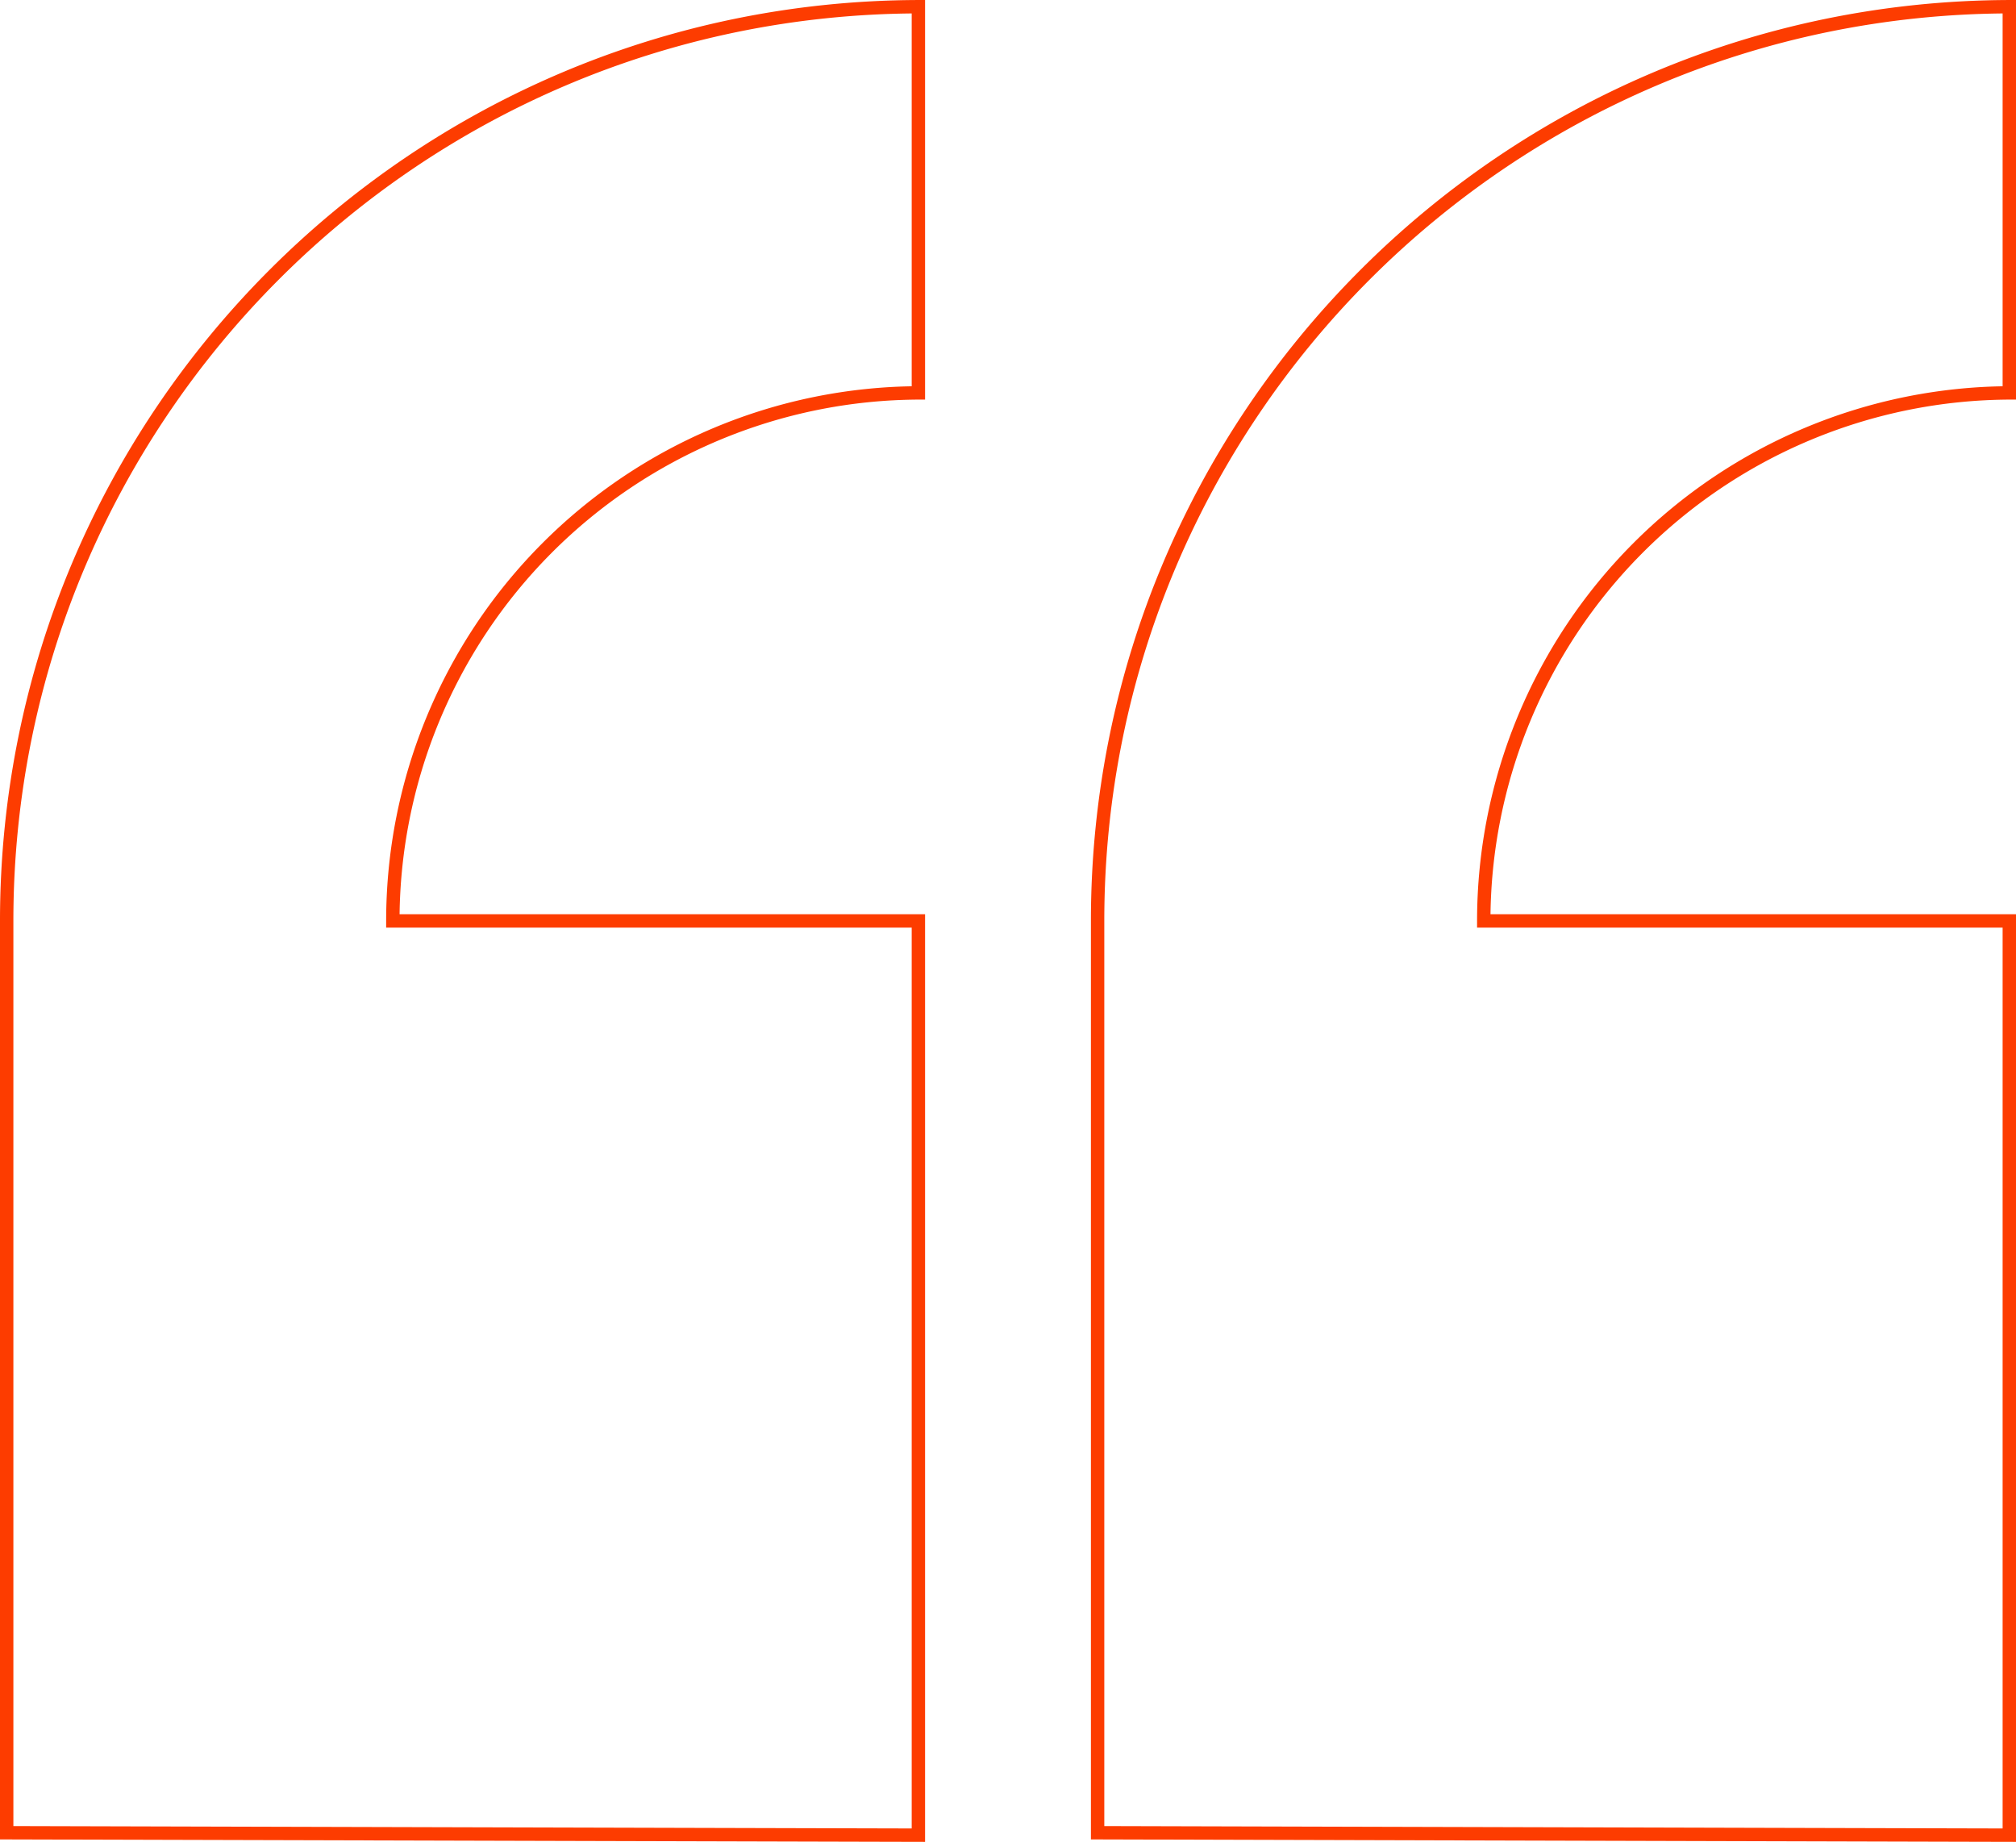
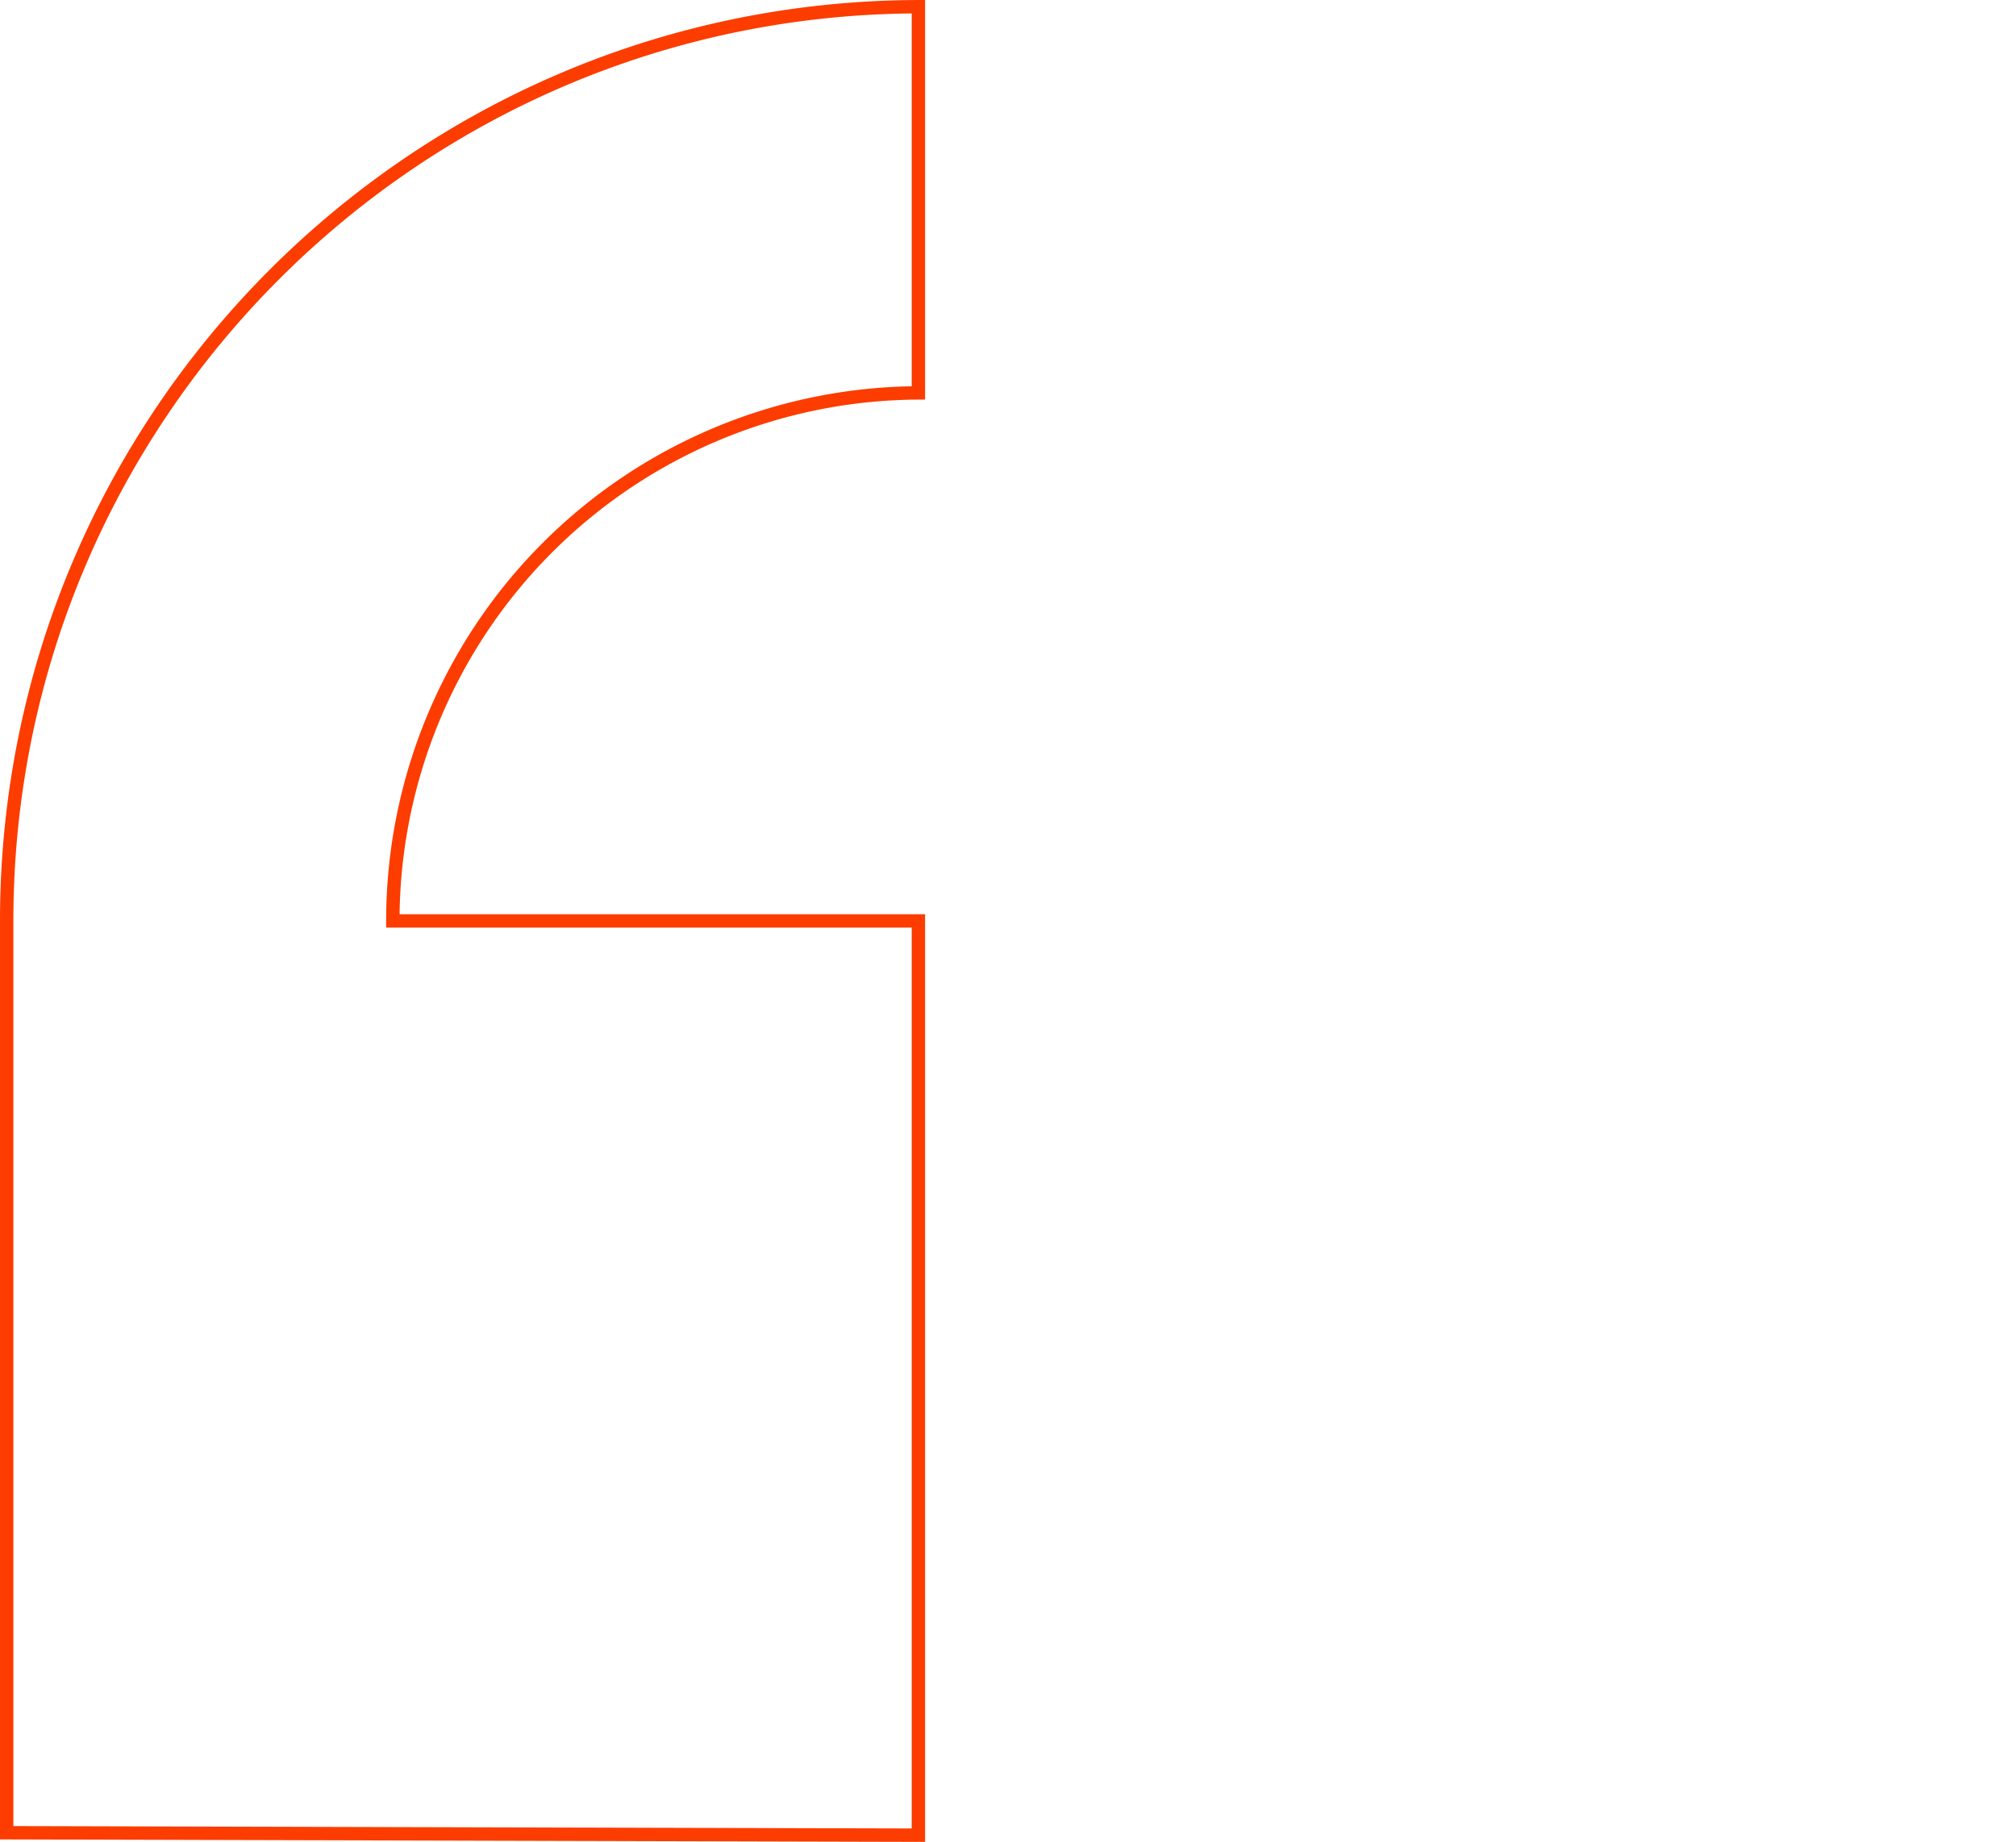
<svg xmlns="http://www.w3.org/2000/svg" viewBox="0 0 1054.59 963.41">
  <defs>
    <style>.cls-1{fill:none;stroke:#fd3c00;stroke-miterlimit:10;stroke-width:7px;}</style>
  </defs>
  <g id="Layer_2" data-name="Layer 2">
    <g id="Layer_1-2" data-name="Layer 1">
      <path class="cls-1" d="M480.42,205.51V3.51C216.9,4.2,3.5,218,3.5,481.7V958.63S469,959.88,480.42,959.9h0V481.7H205.5A276.2,276.2,0,0,1,480.42,205.51Z" />
-       <path class="cls-1" d="M1051.09,205.51V3.51C787.57,4.2,574.17,218,574.17,481.7V958.63s465.52,1.25,476.92,1.27h0V481.7H776.17a276.2,276.2,0,0,1,274.92-276.19Z" />
    </g>
  </g>
</svg>